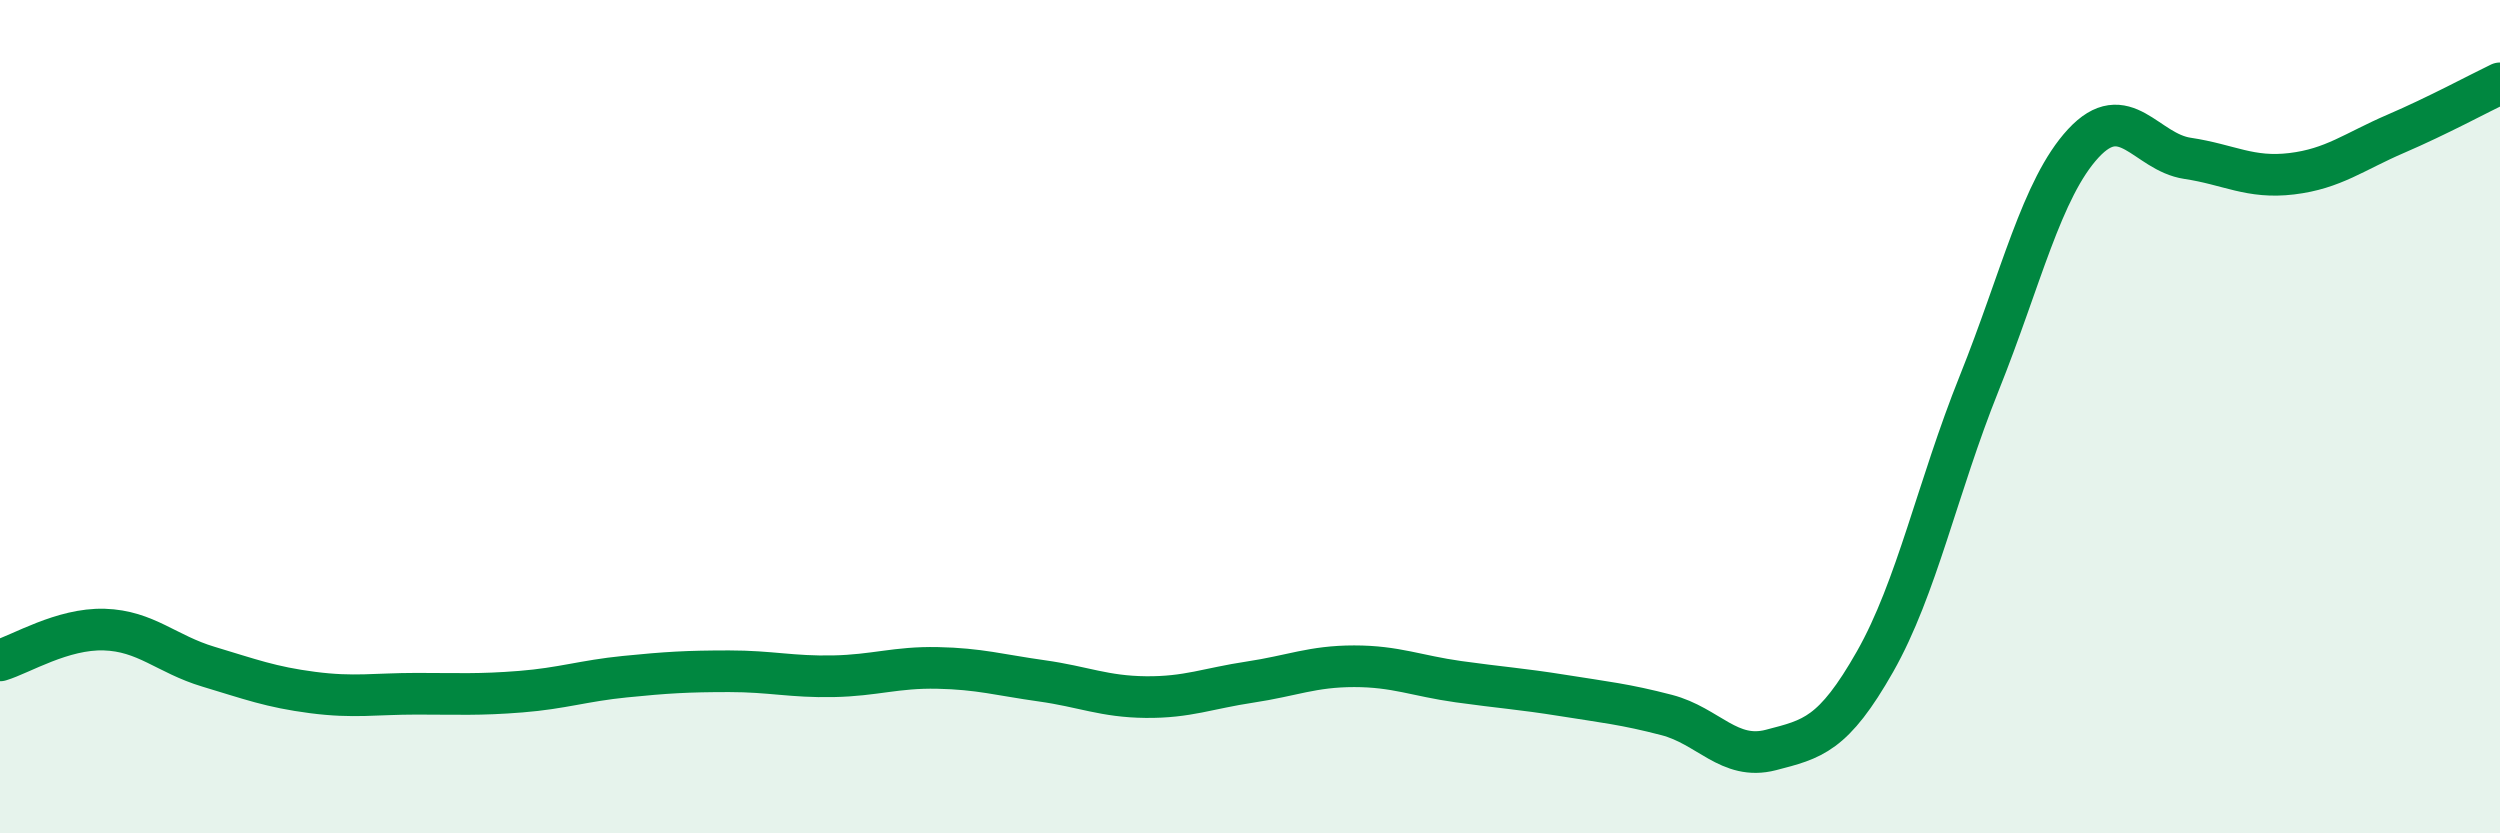
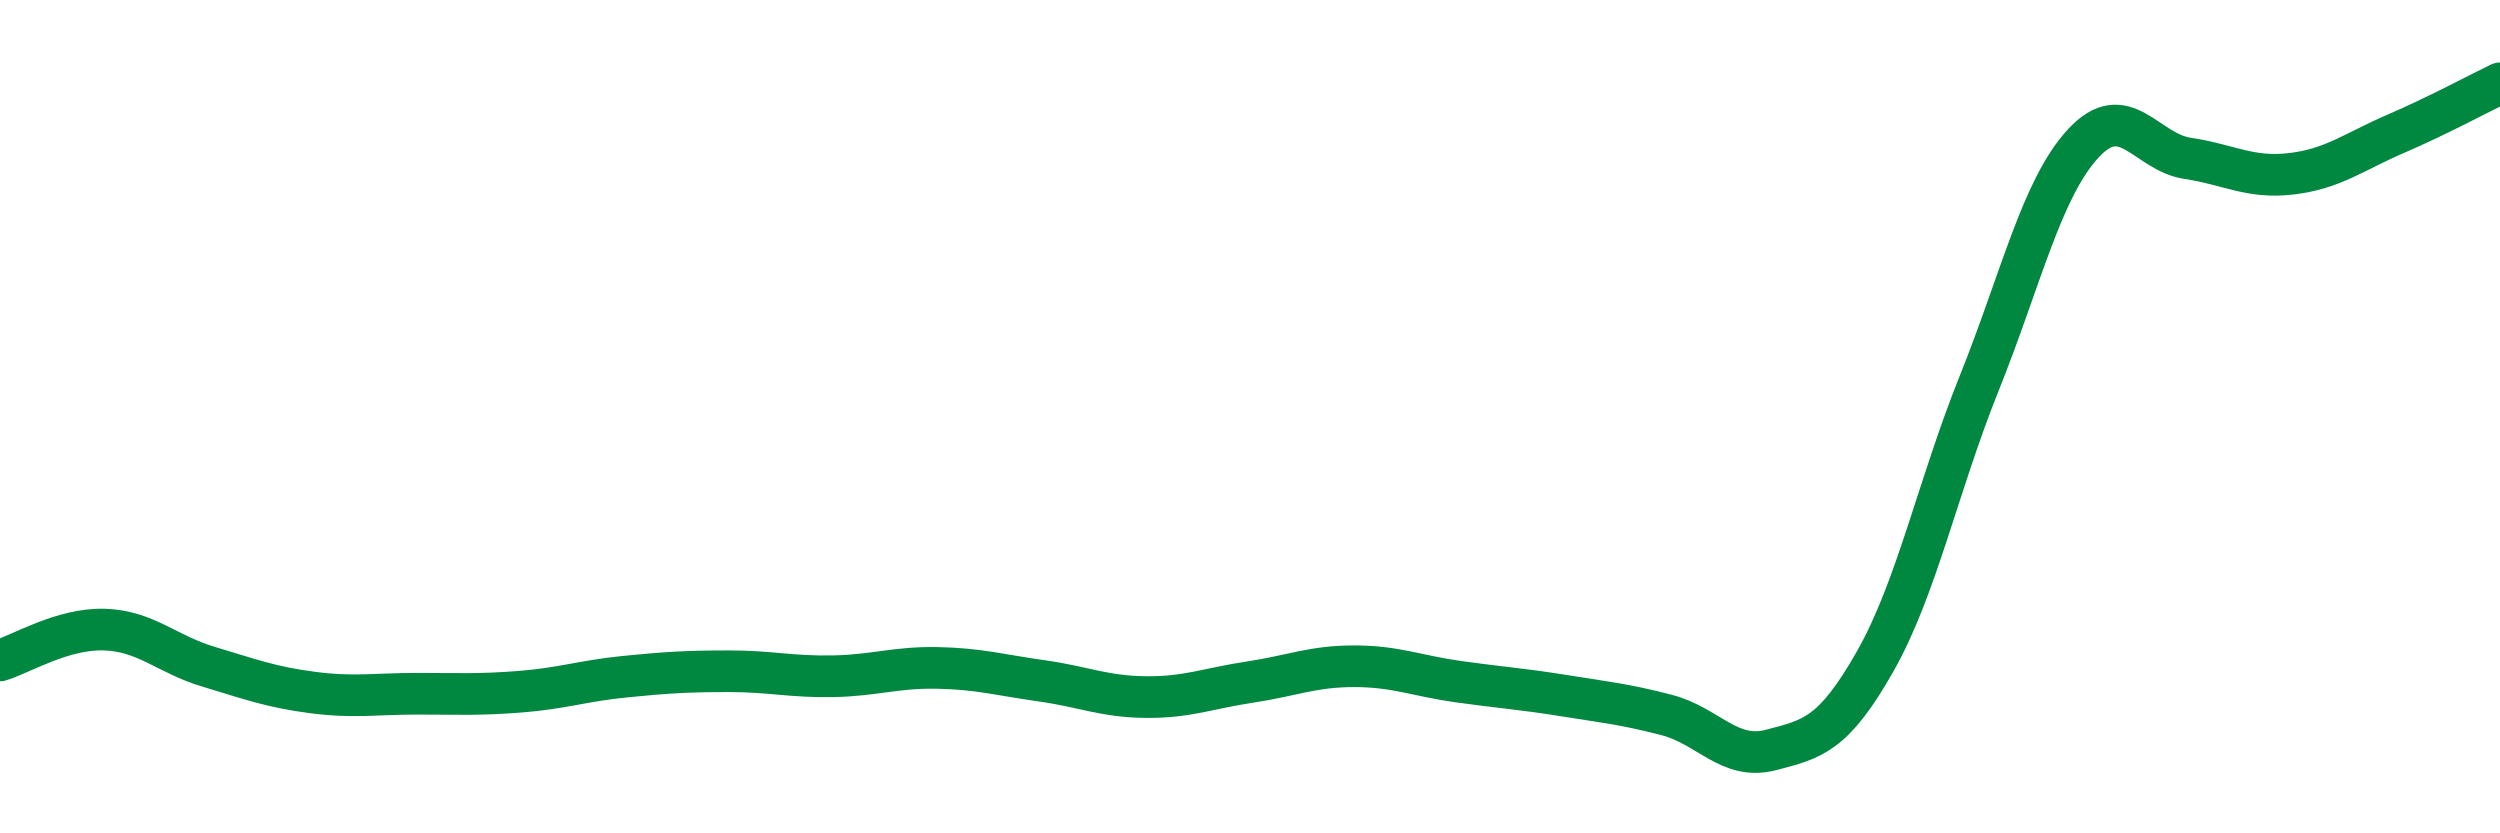
<svg xmlns="http://www.w3.org/2000/svg" width="60" height="20" viewBox="0 0 60 20">
-   <path d="M 0,15.85 C 0.5,15.7 1.5,15.08 2.5,15.11 C 3.5,15.14 4,15.7 5,16 C 6,16.3 6.5,16.49 7.5,16.62 C 8.5,16.75 9,16.65 10,16.65 C 11,16.65 11.5,16.68 12.5,16.6 C 13.5,16.52 14,16.34 15,16.24 C 16,16.14 16.5,16.11 17.5,16.11 C 18.5,16.11 19,16.25 20,16.23 C 21,16.21 21.5,16.01 22.5,16.03 C 23.5,16.05 24,16.2 25,16.34 C 26,16.48 26.5,16.72 27.5,16.73 C 28.5,16.74 29,16.52 30,16.37 C 31,16.22 31.5,15.99 32.5,15.99 C 33.5,15.99 34,16.22 35,16.36 C 36,16.5 36.5,16.53 37.5,16.69 C 38.5,16.85 39,16.9 40,17.16 C 41,17.42 41.5,18.26 42.5,18 C 43.5,17.74 44,17.64 45,15.88 C 46,14.12 46.5,11.69 47.5,9.2 C 48.5,6.71 49,4.52 50,3.44 C 51,2.36 51.5,3.65 52.5,3.8 C 53.5,3.95 54,4.29 55,4.17 C 56,4.05 56.5,3.64 57.5,3.21 C 58.5,2.78 59.5,2.24 60,2L60 20L0 20Z" fill="#008740" opacity="0.1" stroke-linecap="round" stroke-linejoin="round" />
  <path d="M 0,15.85 C 0.5,15.7 1.5,15.08 2.5,15.11 C 3.5,15.14 4,15.7 5,16 C 6,16.3 6.5,16.49 7.5,16.62 C 8.5,16.75 9,16.65 10,16.65 C 11,16.65 11.5,16.68 12.5,16.6 C 13.5,16.52 14,16.34 15,16.24 C 16,16.14 16.5,16.11 17.5,16.11 C 18.5,16.11 19,16.25 20,16.23 C 21,16.21 21.5,16.01 22.5,16.03 C 23.5,16.05 24,16.2 25,16.34 C 26,16.48 26.5,16.72 27.5,16.73 C 28.5,16.74 29,16.52 30,16.37 C 31,16.22 31.5,15.99 32.5,15.99 C 33.5,15.99 34,16.22 35,16.36 C 36,16.5 36.5,16.53 37.5,16.69 C 38.5,16.85 39,16.9 40,17.16 C 41,17.42 41.5,18.26 42.5,18 C 43.5,17.74 44,17.64 45,15.88 C 46,14.12 46.5,11.69 47.5,9.2 C 48.5,6.71 49,4.52 50,3.44 C 51,2.36 51.5,3.65 52.5,3.8 C 53.5,3.95 54,4.29 55,4.17 C 56,4.05 56.5,3.64 57.5,3.21 C 58.5,2.78 59.5,2.24 60,2" stroke="#008740" stroke-width="1" fill="none" stroke-linecap="round" stroke-linejoin="round" />
</svg>